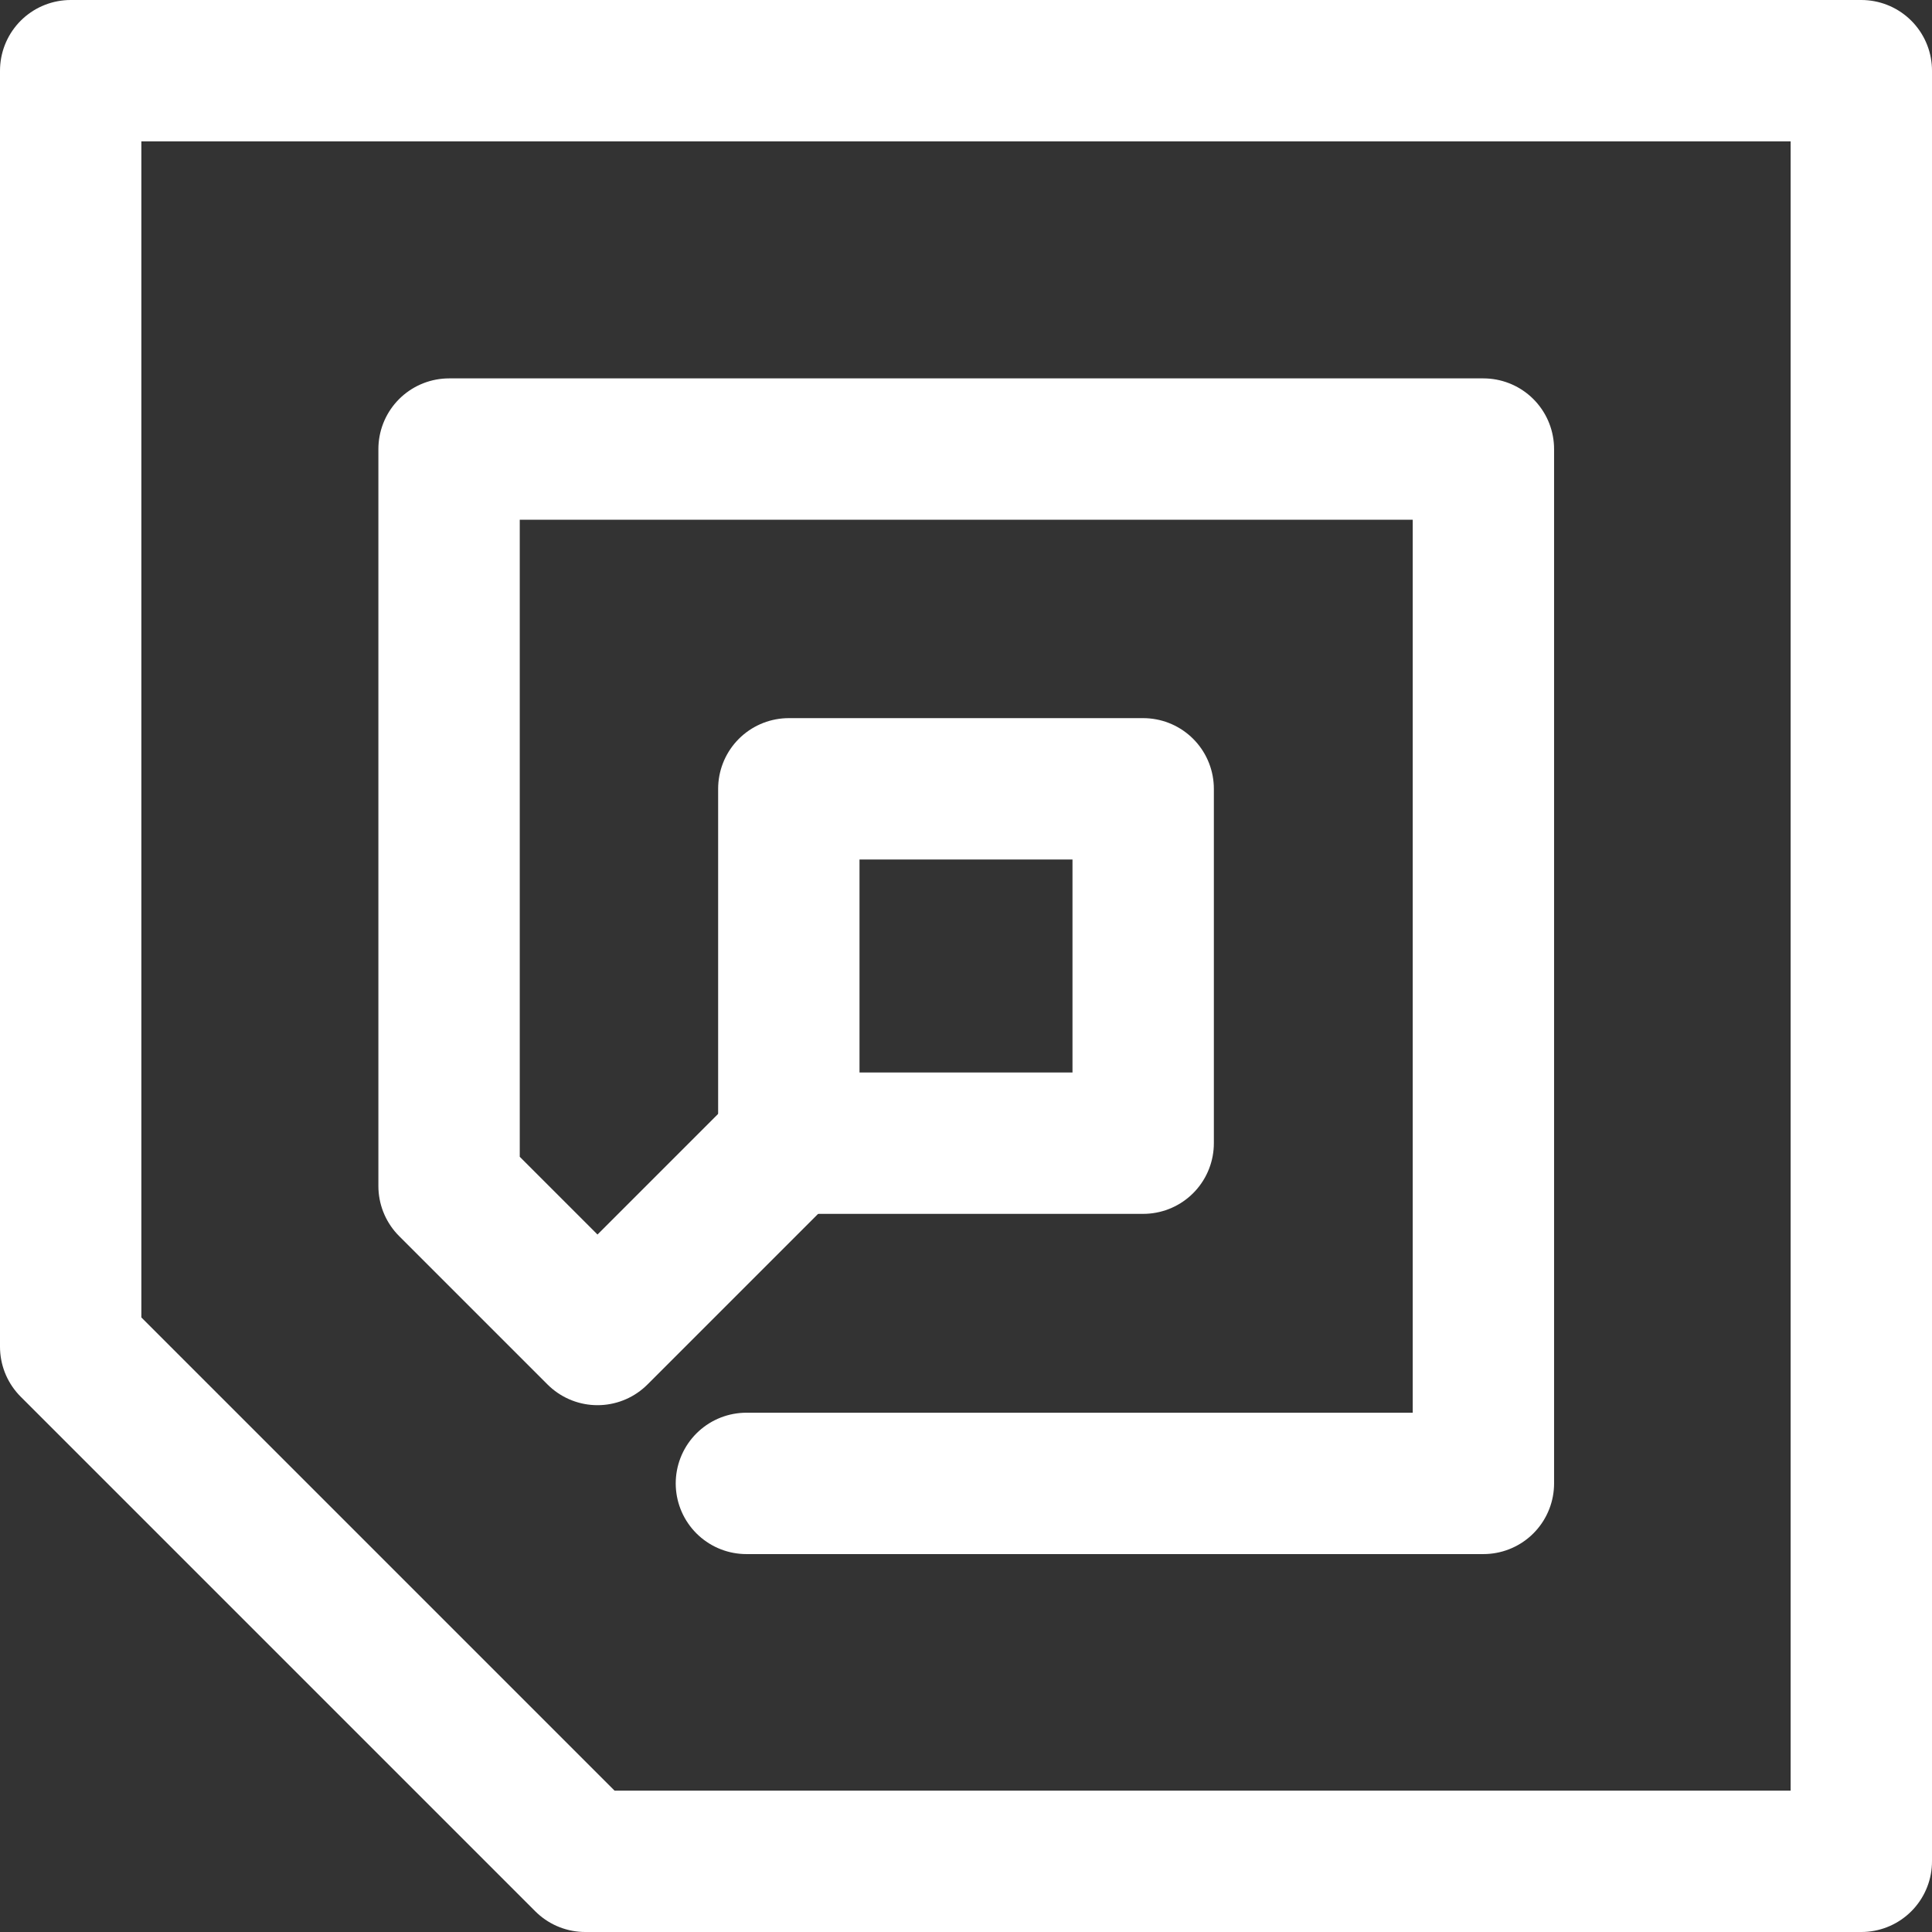
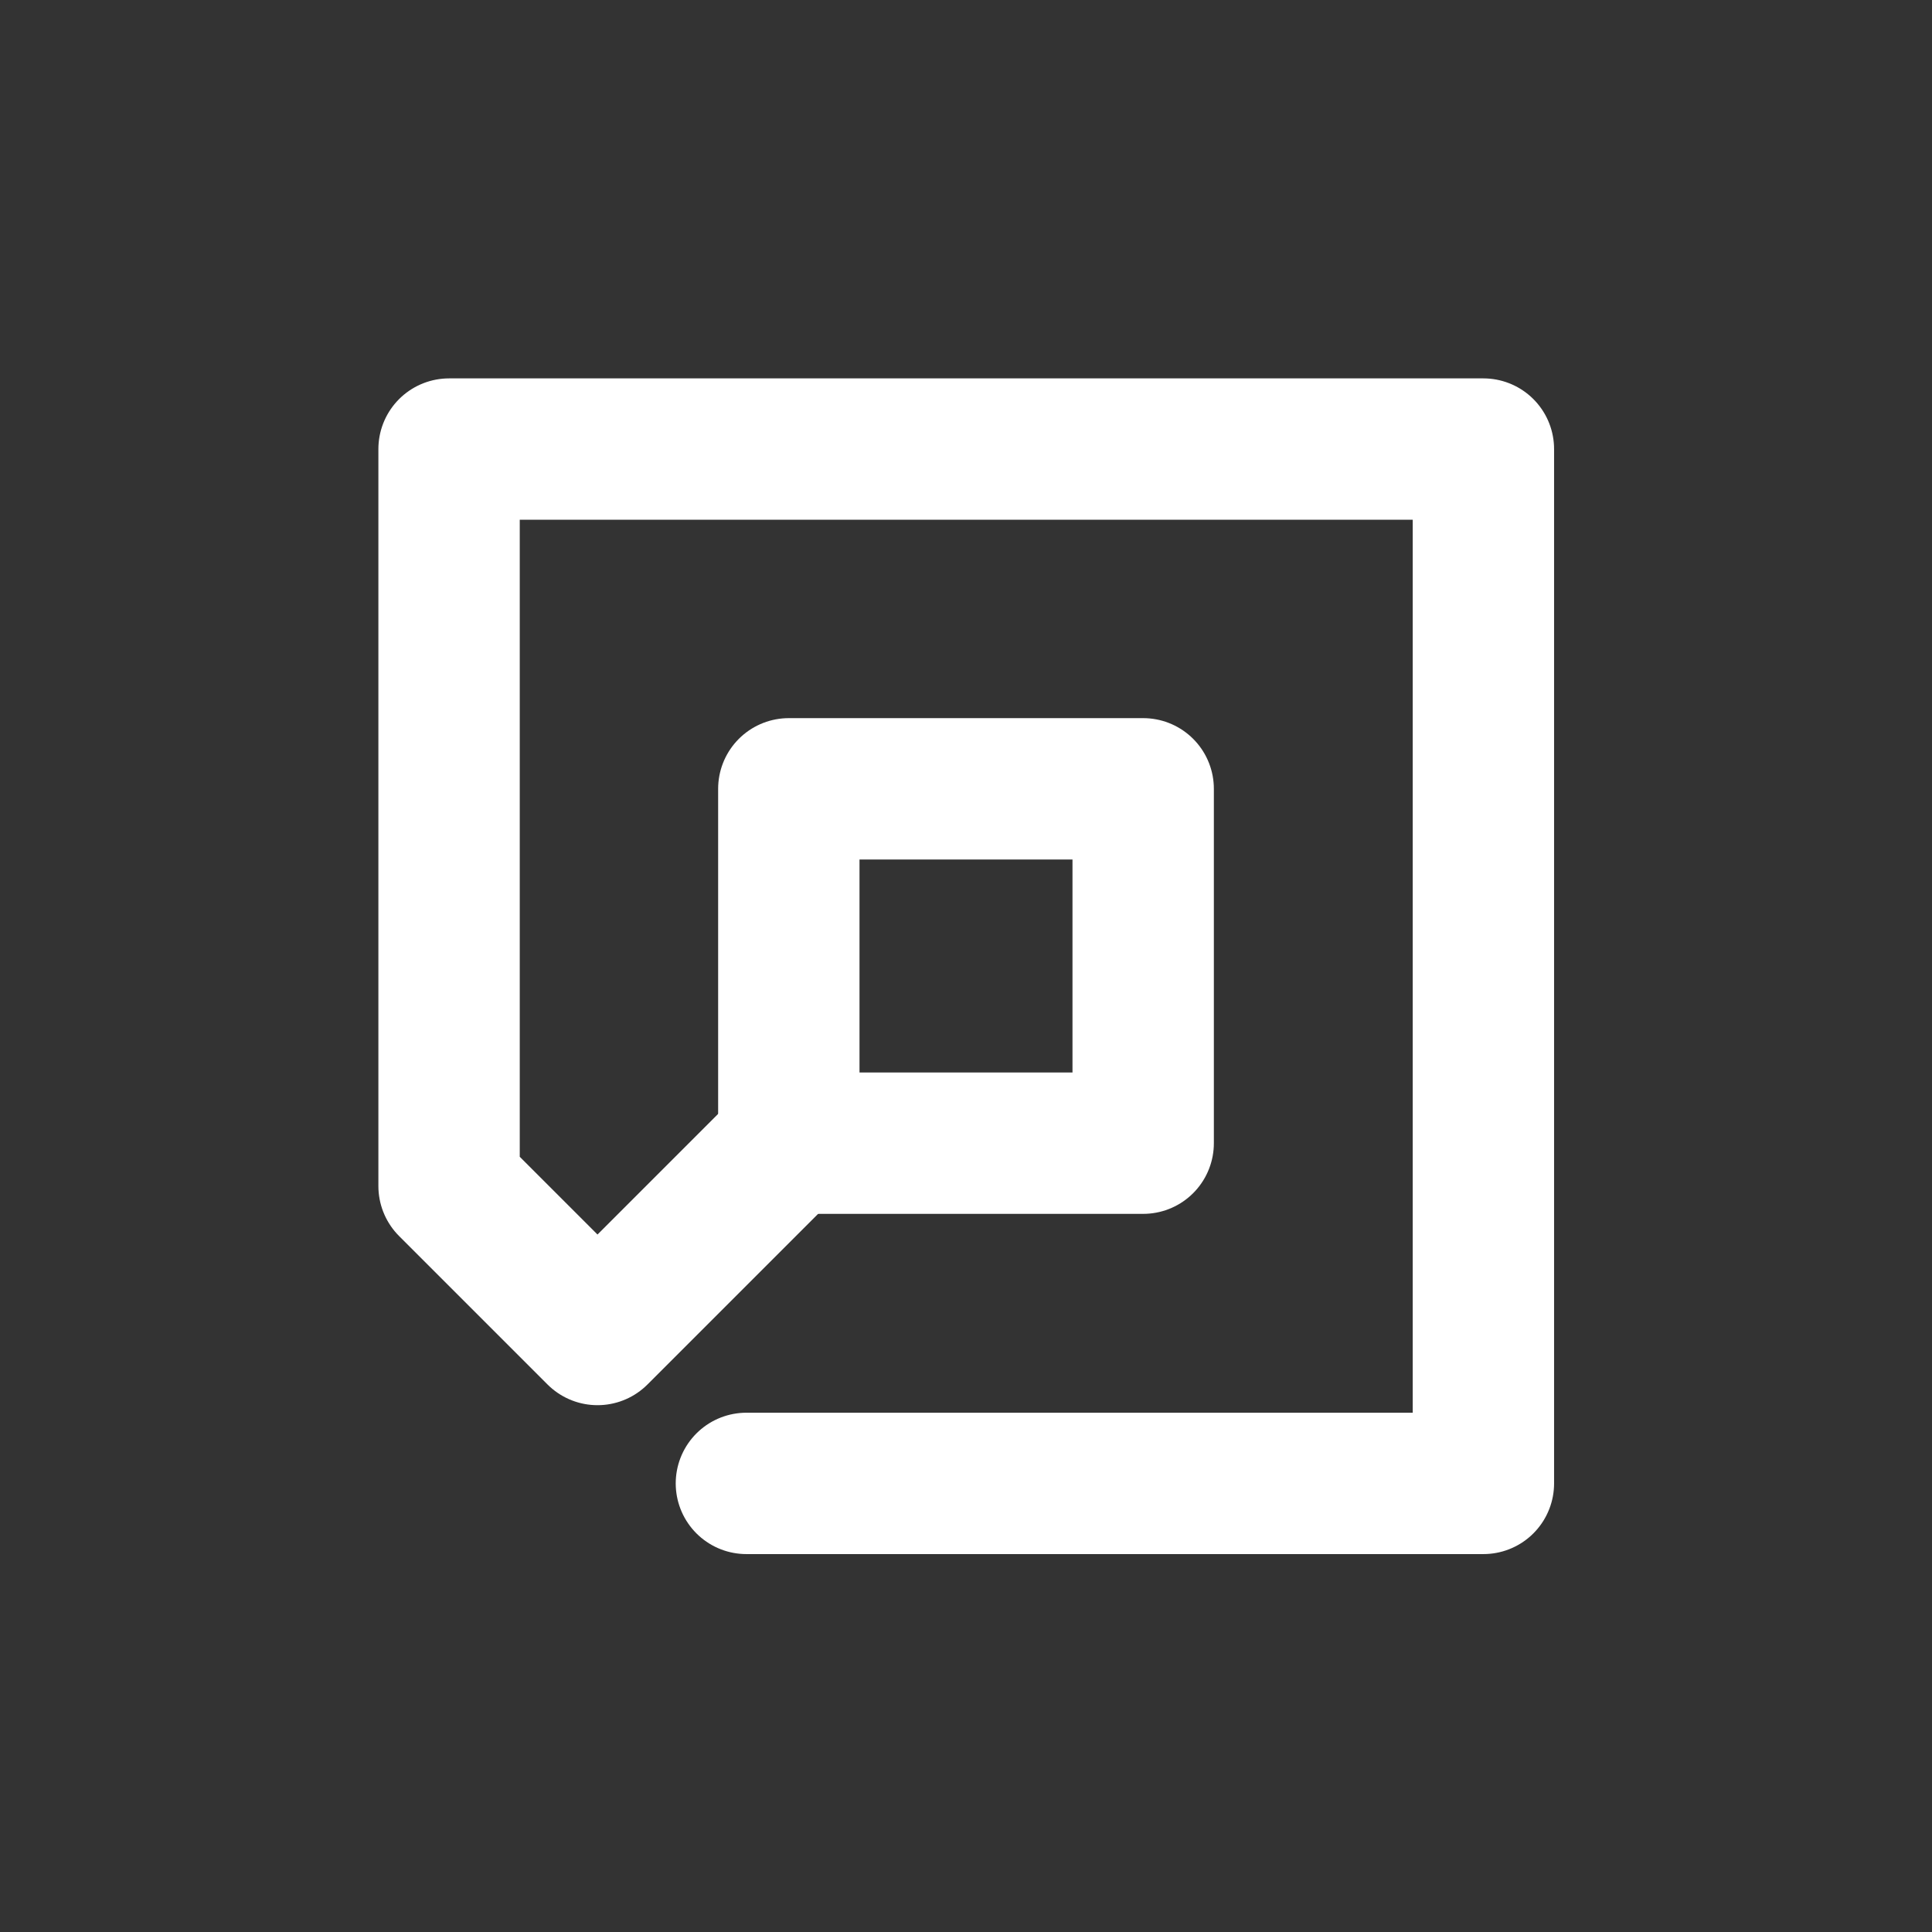
<svg xmlns="http://www.w3.org/2000/svg" id="Layer_1" viewBox="0 0 41 41">
  <rect x="0" y="0" width="41" height="41" fill="#333333" stroke="none" />
  <g id="Group_223">
-     <path id="Path_2281" d="M39.5,1.5v38H12.42L1.5,28.58V1.5h38Z" fill="none" stroke="#fff" stroke-linecap="round" stroke-linejoin="round" stroke-width="3" />
    <rect id="Rectangle_1070" x="16.74" y="16.74" width="7.52" height="7.52" fill="none" stroke="#fff" stroke-linecap="round" stroke-linejoin="round" stroke-width="3" />
    <path id="Path_2282" d="M16.74,24.26l-4.06,4.06-3.15-3.15v-15.64h21.95v21.95h-15.64" fill="none" stroke="#fff" stroke-linecap="round" stroke-linejoin="round" stroke-width="3" />
  </g>
</svg>